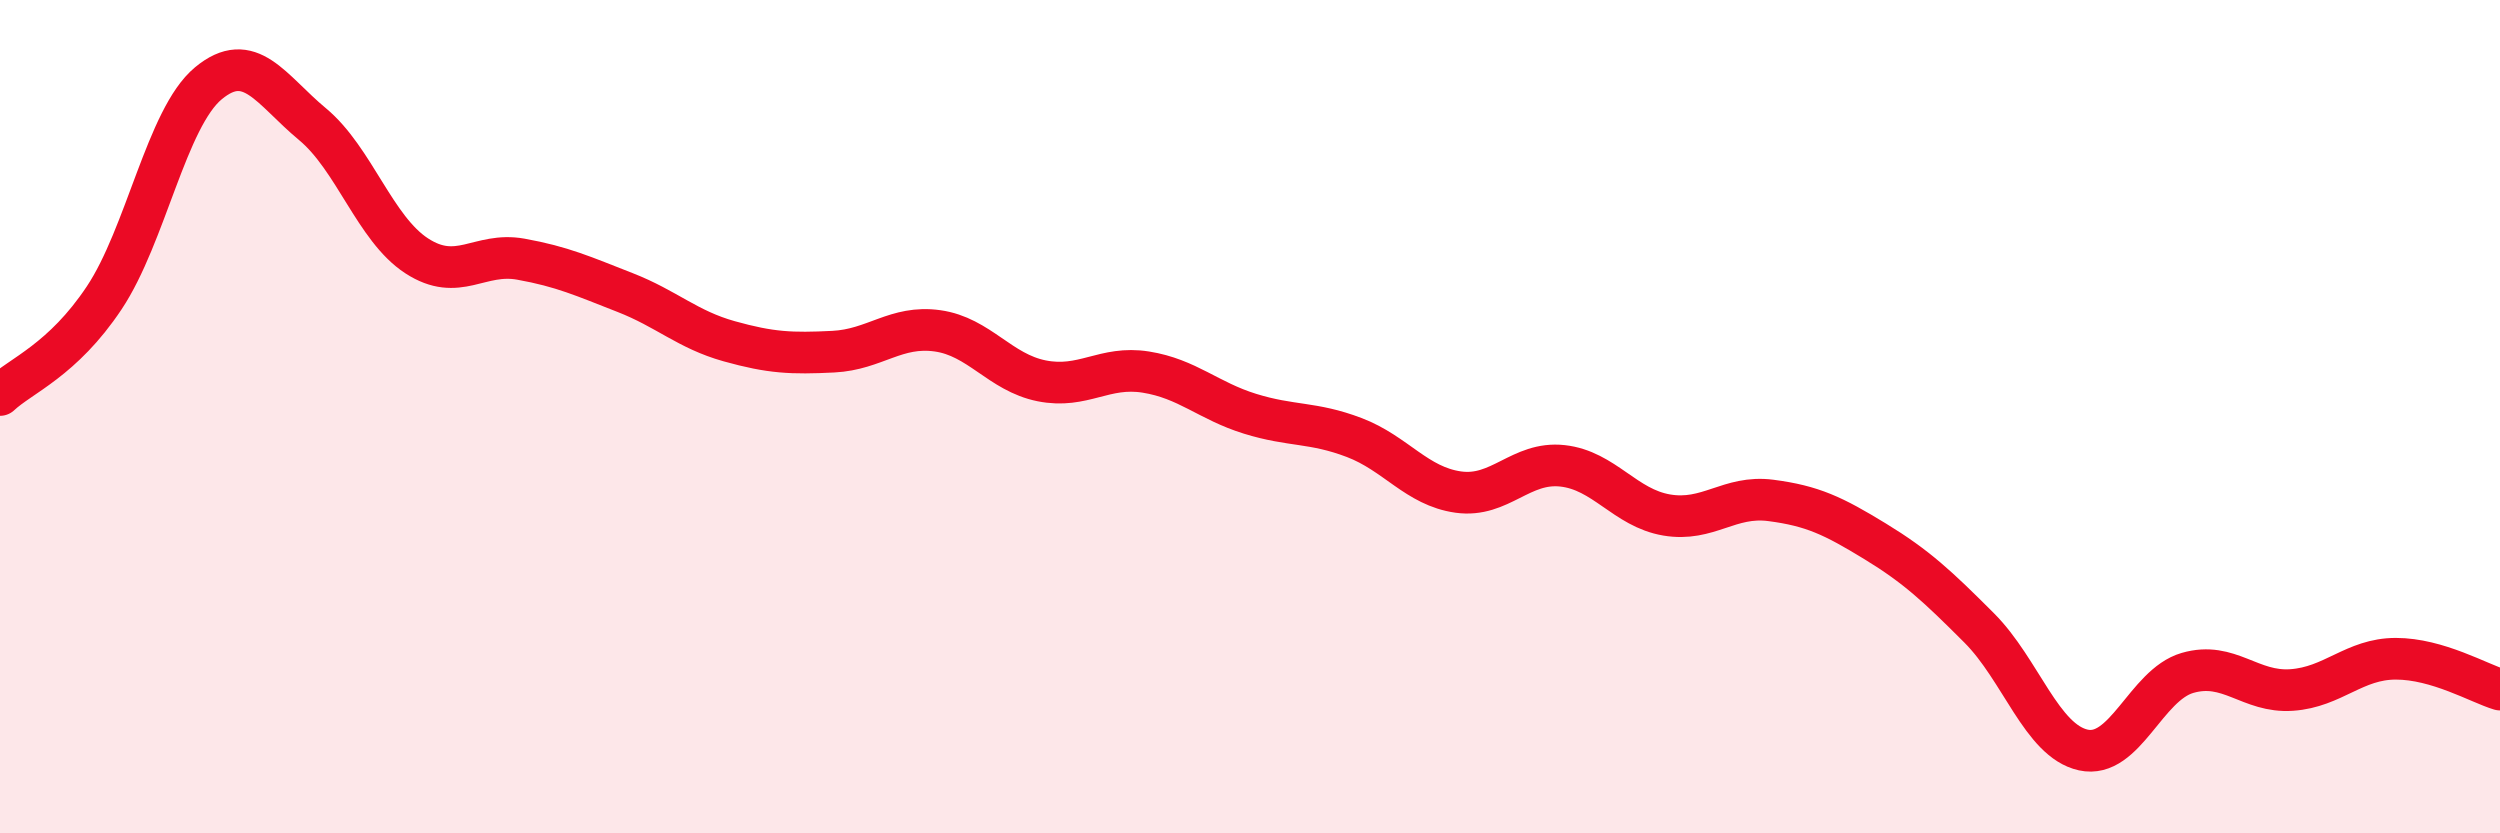
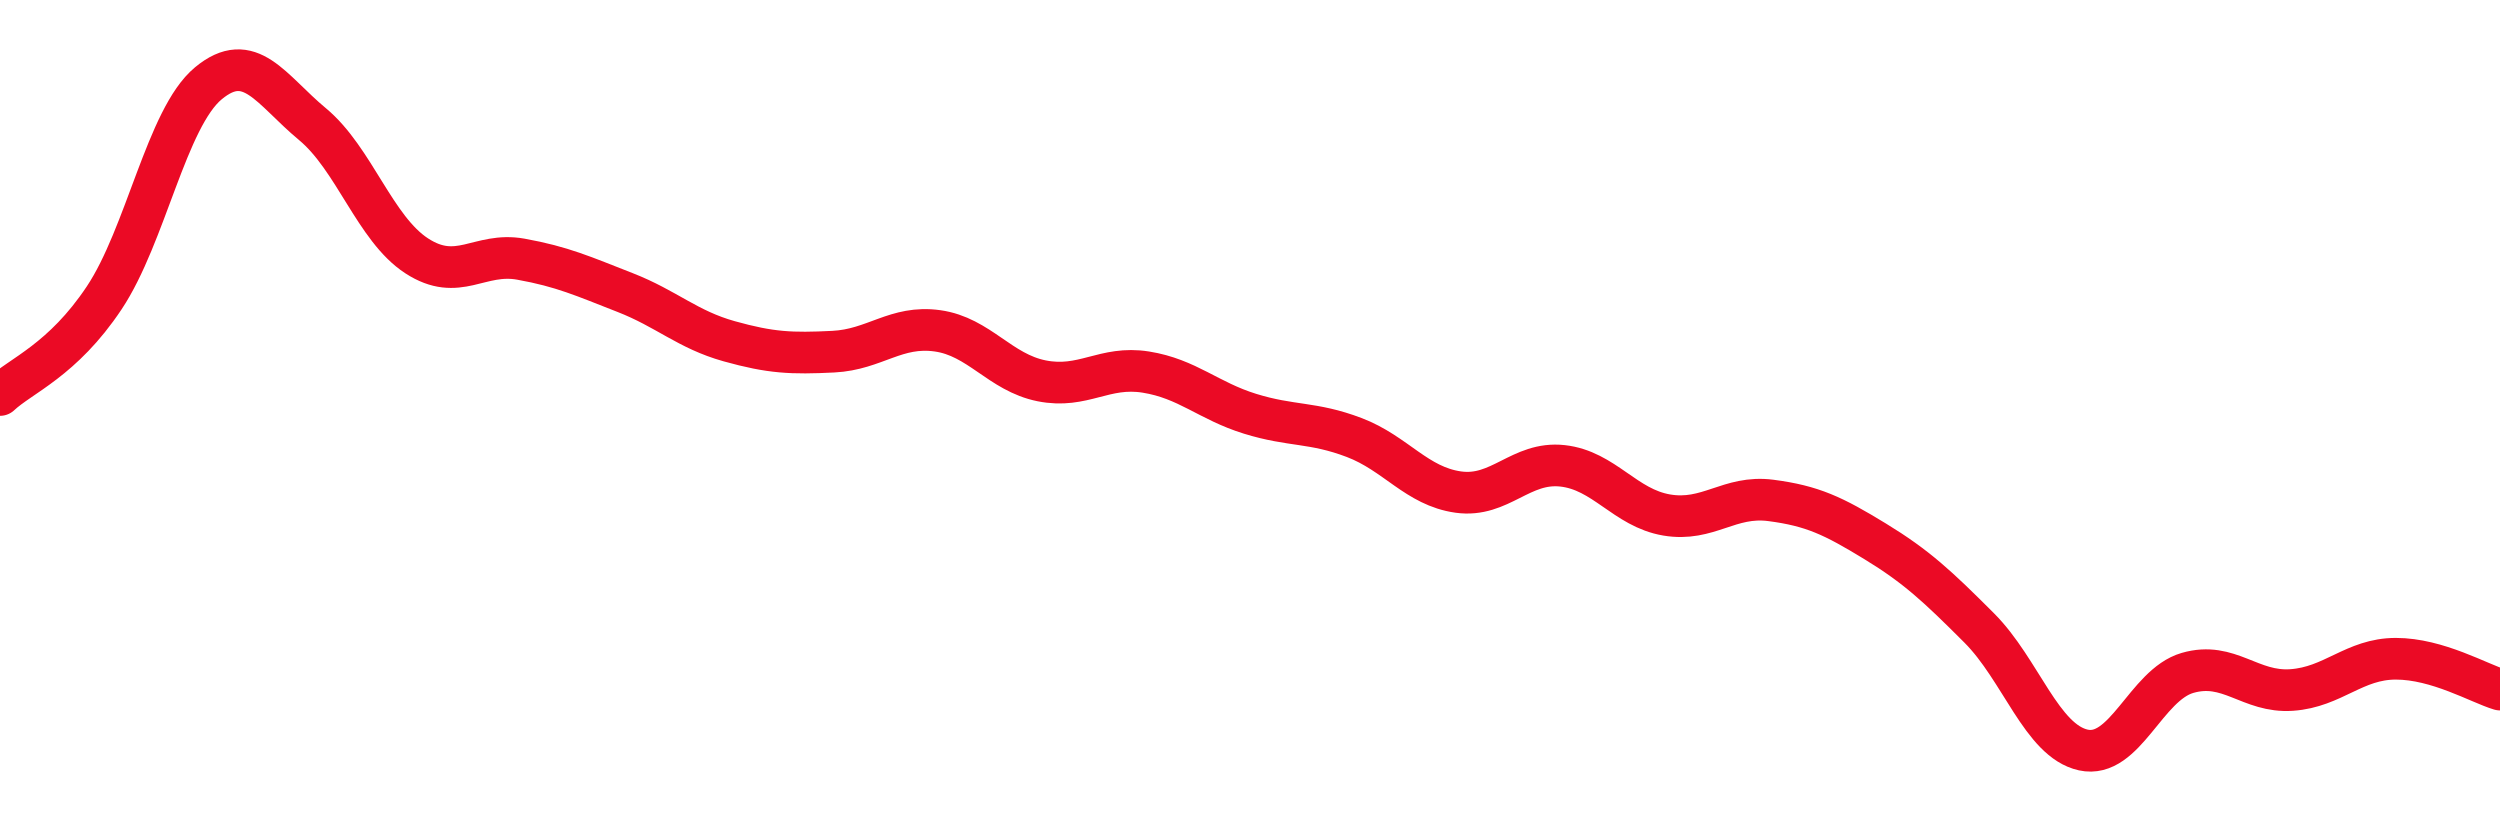
<svg xmlns="http://www.w3.org/2000/svg" width="60" height="20" viewBox="0 0 60 20">
-   <path d="M 0,9.48 C 0.5,9.01 1.5,8.65 2.5,7.15 C 3.5,5.65 4,2.83 5,2 C 6,1.17 6.5,2.15 7.5,2.98 C 8.5,3.81 9,5.49 10,6.14 C 11,6.79 11.5,6.04 12.5,6.22 C 13.5,6.4 14,6.63 15,7.02 C 16,7.41 16.5,7.91 17.5,8.19 C 18.5,8.47 19,8.49 20,8.44 C 21,8.39 21.5,7.8 22.5,7.94 C 23.5,8.08 24,8.94 25,9.14 C 26,9.34 26.5,8.77 27.5,8.93 C 28.5,9.09 29,9.62 30,9.93 C 31,10.24 31.5,10.12 32.5,10.5 C 33.5,10.88 34,11.67 35,11.81 C 36,11.95 36.5,11.07 37.5,11.18 C 38.5,11.29 39,12.19 40,12.36 C 41,12.53 41.5,11.88 42.5,12.01 C 43.5,12.14 44,12.38 45,12.99 C 46,13.6 46.5,14.07 47.5,15.07 C 48.5,16.07 49,17.78 50,18 C 51,18.22 51.5,16.44 52.5,16.15 C 53.5,15.86 54,16.63 55,16.56 C 56,16.49 56.5,15.81 57.5,15.81 C 58.5,15.81 59.5,16.4 60,16.55L60 20L0 20Z" fill="#EB0A25" opacity="0.1" stroke-linecap="round" stroke-linejoin="round" />
  <path d="M 0,9.48 C 0.5,9.01 1.5,8.65 2.5,7.15 C 3.5,5.65 4,2.83 5,2 C 6,1.17 6.5,2.15 7.5,2.98 C 8.5,3.81 9,5.49 10,6.14 C 11,6.79 11.5,6.04 12.5,6.22 C 13.5,6.4 14,6.63 15,7.02 C 16,7.41 16.5,7.91 17.5,8.19 C 18.5,8.47 19,8.49 20,8.44 C 21,8.39 21.5,7.8 22.5,7.94 C 23.5,8.08 24,8.94 25,9.14 C 26,9.34 26.5,8.77 27.5,8.93 C 28.5,9.09 29,9.62 30,9.93 C 31,10.24 31.5,10.12 32.5,10.5 C 33.5,10.88 34,11.67 35,11.81 C 36,11.95 36.5,11.07 37.5,11.18 C 38.5,11.29 39,12.19 40,12.36 C 41,12.53 41.5,11.88 42.5,12.01 C 43.5,12.14 44,12.38 45,12.99 C 46,13.6 46.5,14.07 47.5,15.07 C 48.5,16.07 49,17.78 50,18 C 51,18.22 51.5,16.44 52.5,16.15 C 53.5,15.86 54,16.63 55,16.56 C 56,16.49 56.5,15.81 57.5,15.81 C 58.5,15.81 59.5,16.4 60,16.55" stroke="#EB0A25" stroke-width="1" fill="none" stroke-linecap="round" stroke-linejoin="round" />
</svg>